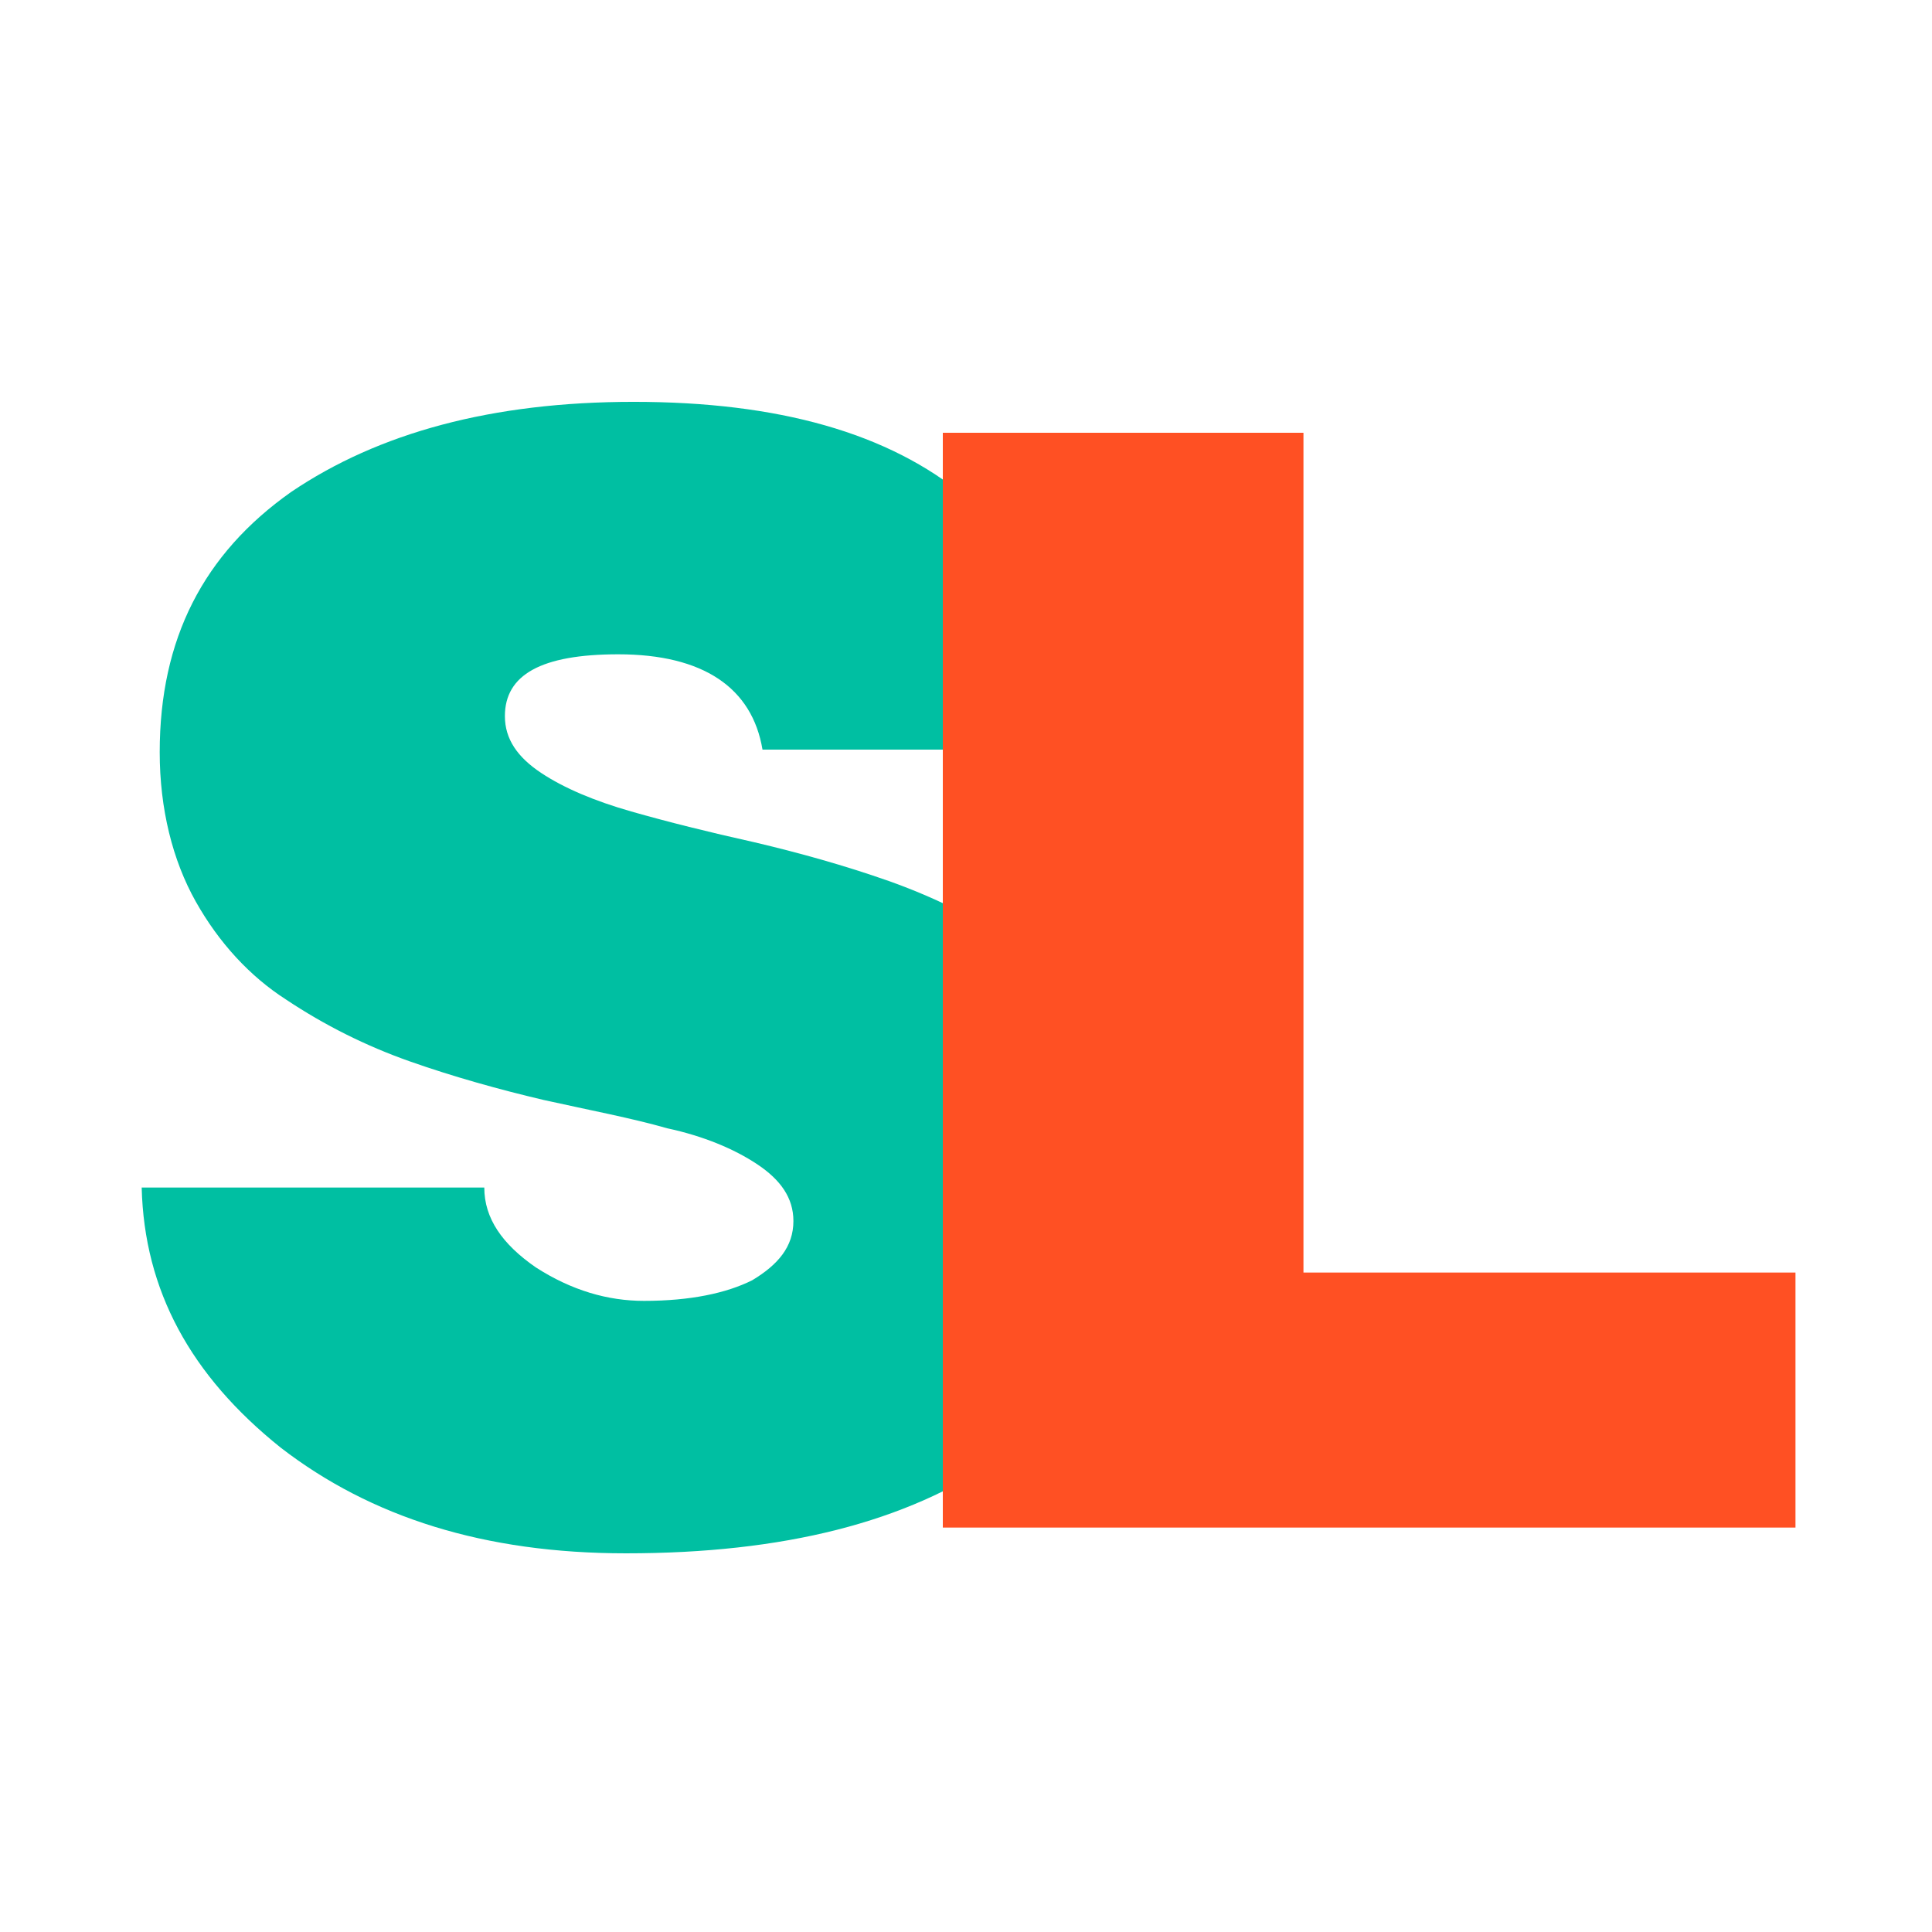
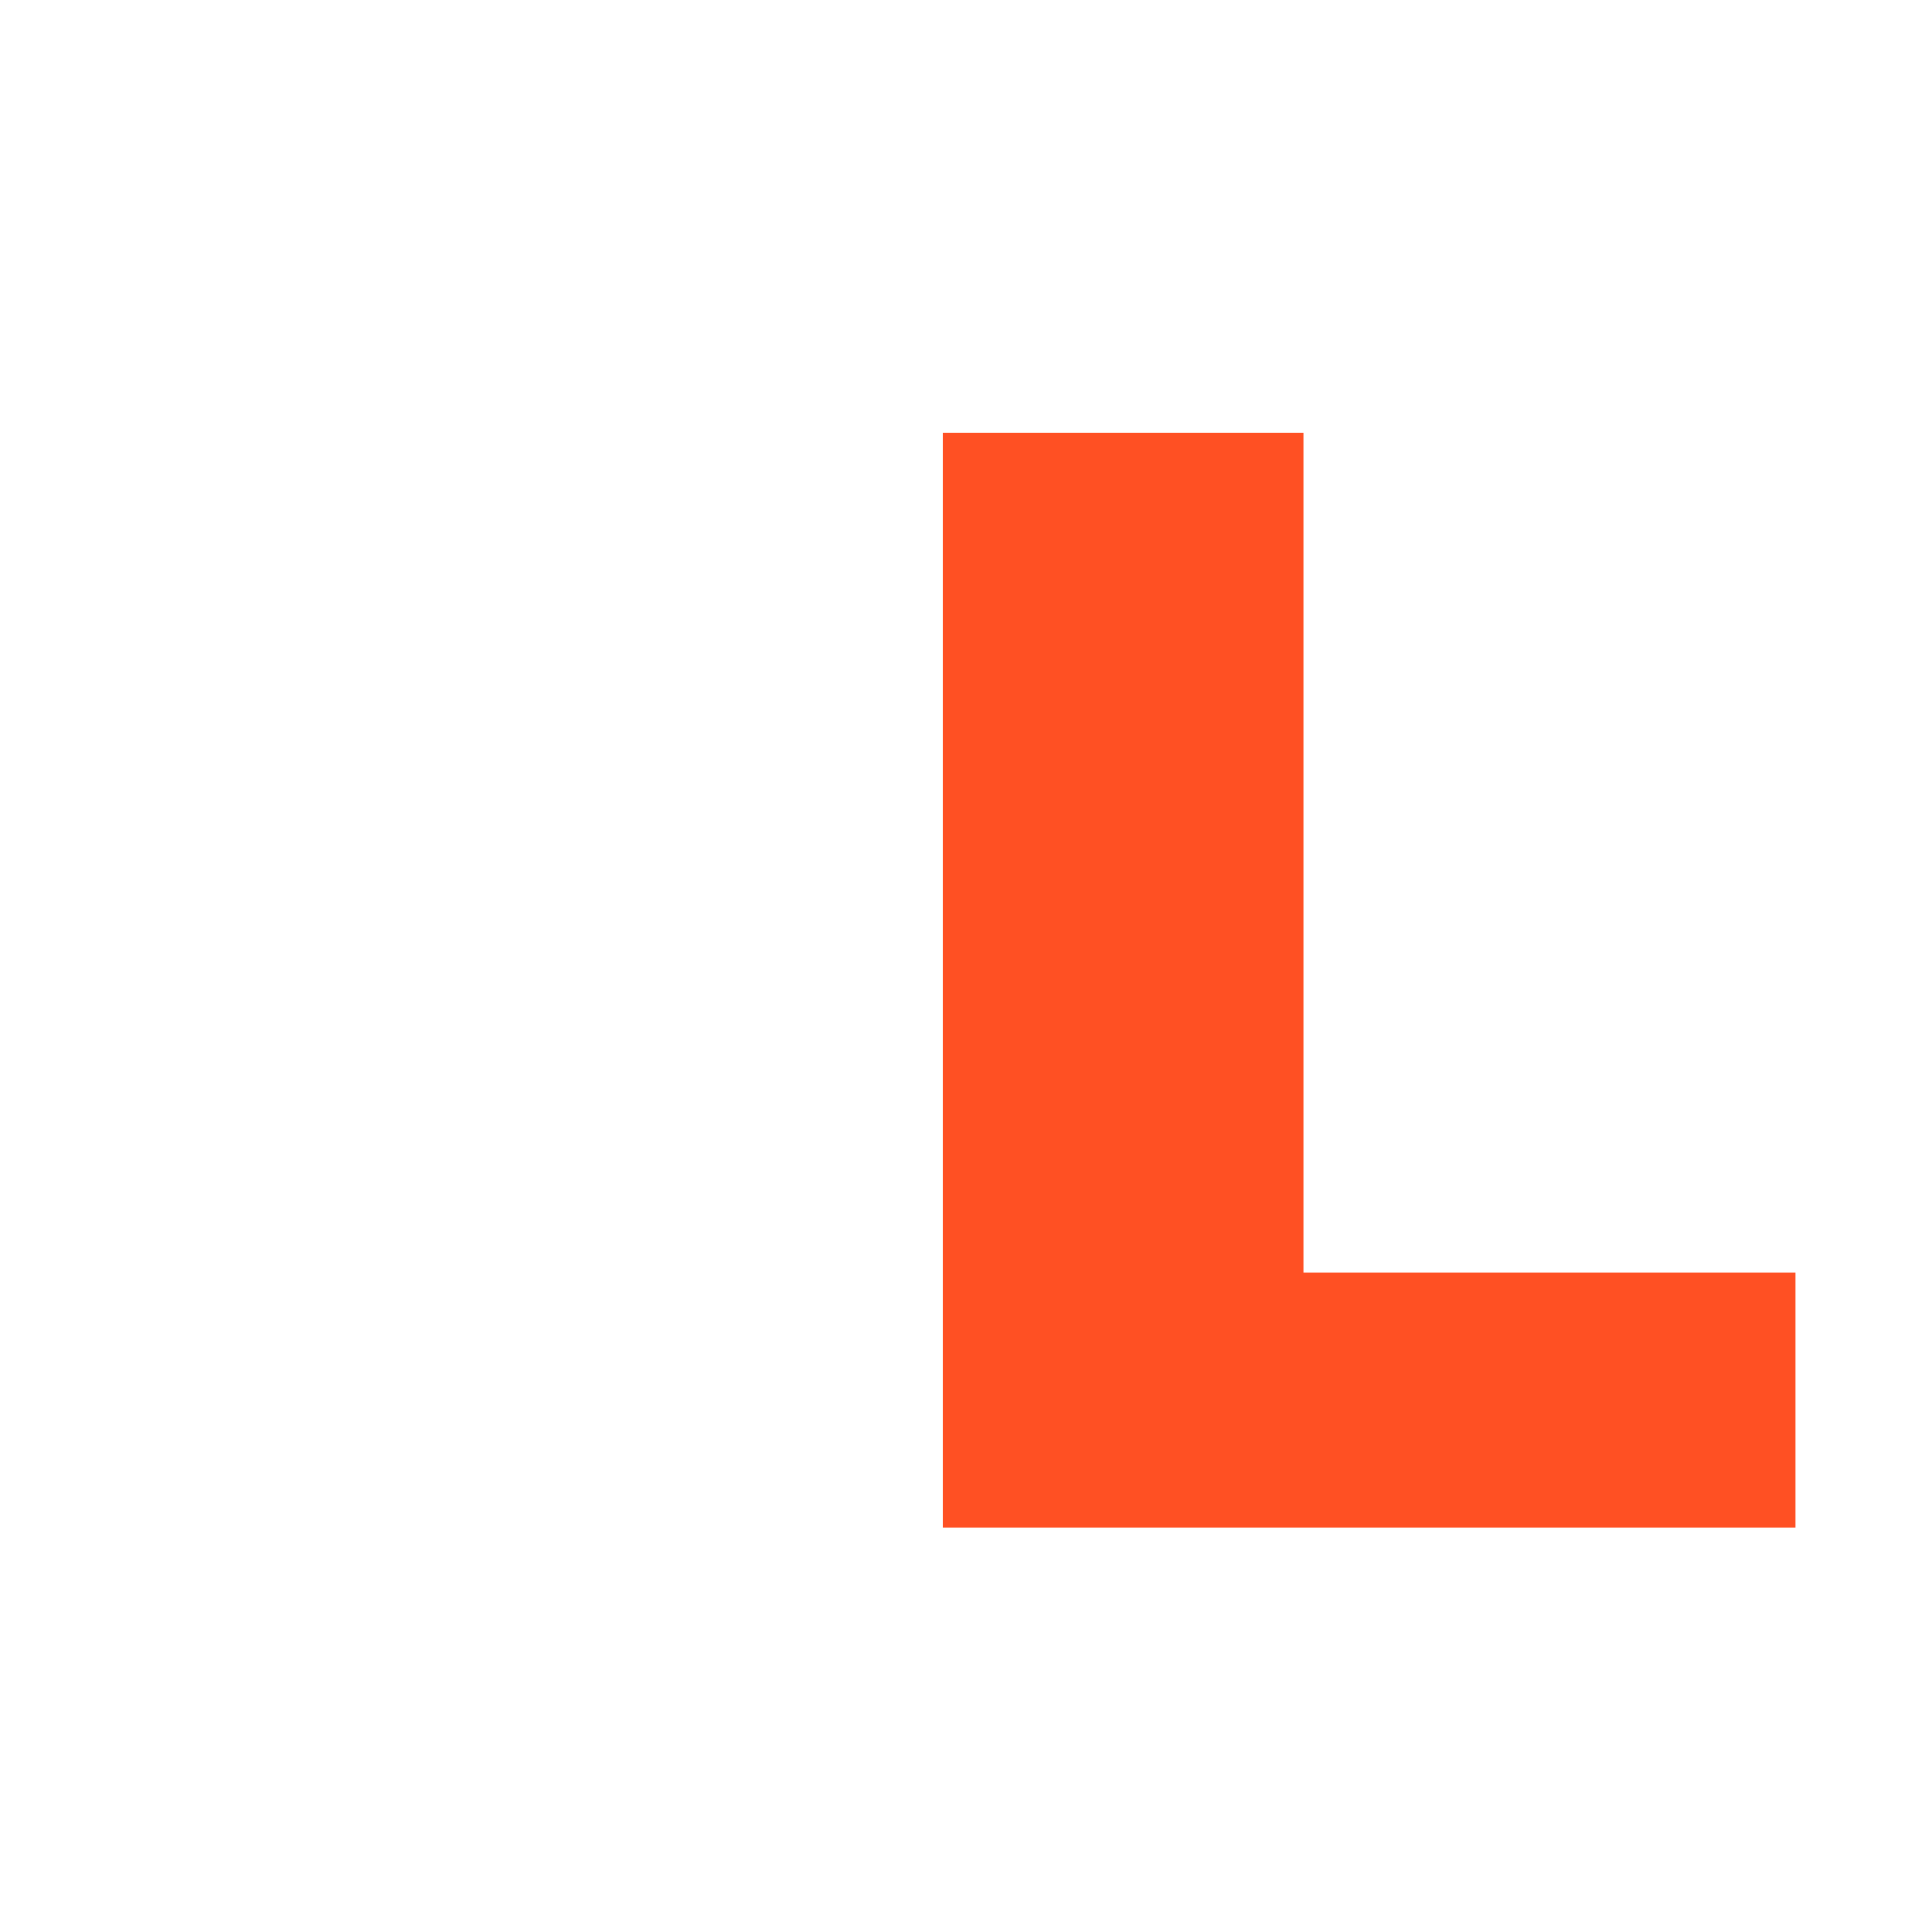
<svg xmlns="http://www.w3.org/2000/svg" id="Слой_1" x="0px" y="0px" viewBox="0 0 75 75" style="enable-background:new 0 0 75 75;" xml:space="preserve">
  <style type="text/css"> .st0{fill:#00BFA2;} .st1{fill:#FF5023;} </style>
  <g>
-     <path class="st0" d="M42.9,29.1H29.6c-0.4-2.4-2.3-3.7-5.6-3.7c-3,0-4.4,0.8-4.4,2.4c0,0.9,0.5,1.6,1.4,2.2 c0.9,0.6,2.1,1.1,3.5,1.5c1.4,0.4,3,0.8,4.8,1.2c1.7,0.4,3.5,0.9,5.2,1.5c1.7,0.6,3.3,1.4,4.8,2.3c1.4,0.9,2.6,2.1,3.5,3.7 c0.9,1.6,1.4,3.4,1.4,5.5c0,4.8-1.8,8.4-5.4,10.9c-3.6,2.5-8.4,3.7-14.5,3.7c-5.5,0-9.9-1.4-13.4-4.1c-3.5-2.8-5.3-6.1-5.4-10.1 h13.3c0,1.2,0.7,2.2,2,3.1c1.4,0.9,2.8,1.3,4.2,1.3c1.8,0,3.2-0.3,4.2-0.8c1-0.6,1.6-1.3,1.6-2.3c0-0.9-0.5-1.6-1.4-2.2 c-0.9-0.6-2.1-1.1-3.5-1.4c-1.4-0.4-3-0.7-4.8-1.1c-1.7-0.4-3.5-0.9-5.2-1.5c-1.7-0.6-3.3-1.4-4.8-2.4c-1.4-0.9-2.6-2.2-3.5-3.8 c-0.9-1.6-1.4-3.6-1.4-5.8c0-4.4,1.7-7.7,5.1-10.1c3.4-2.3,7.8-3.5,13.3-3.5c5.6,0,9.9,1.2,12.9,3.7C40.5,21.9,42.3,25.1,42.9,29.1 z" />
    <path class="st1" d="M50.6,16.8v32.6h19.1v9.9H36.6V16.8H50.6z" />
  </g>
</svg>